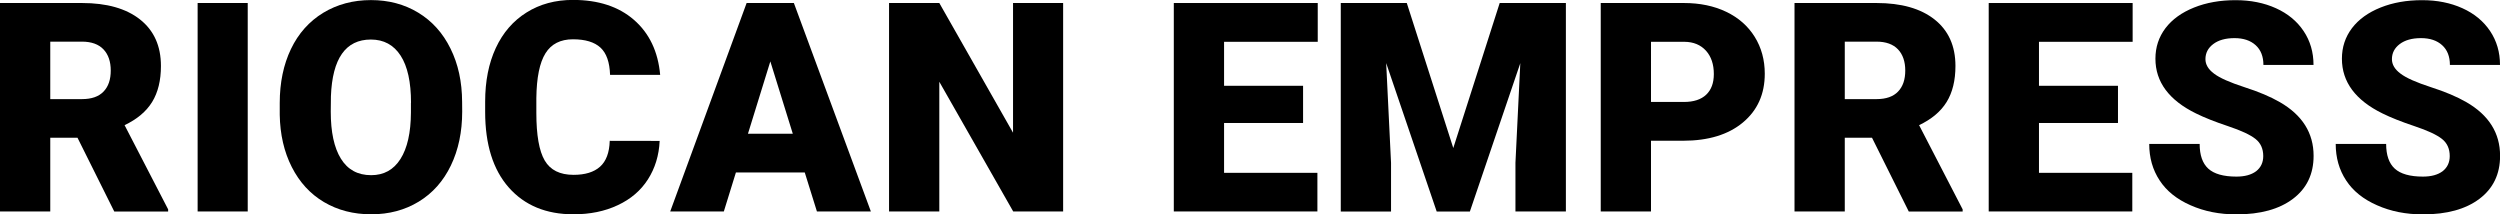
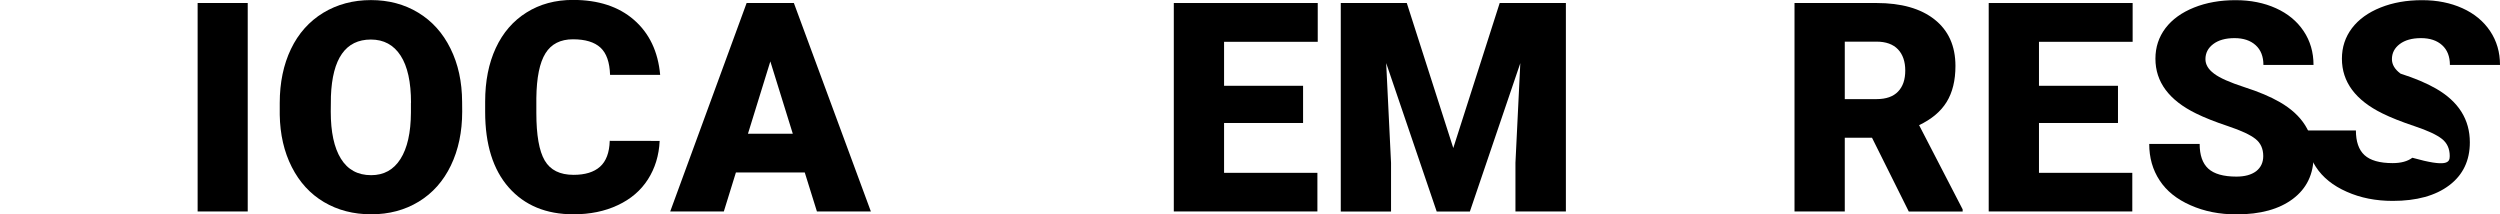
<svg xmlns="http://www.w3.org/2000/svg" version="1.1" id="Layer_1" x="0px" y="0px" viewBox="0 0 2984.1 255.8" style="enable-background:new 0 0 2984.1 255.8;" xml:space="preserve">
  <g>
-     <path d="M92.5,164.4H60v88H0V3.6h97.9c29.5,0,52.6,6.5,69.2,19.6s25,31.6,25,55.5c0,17.3-3.5,31.6-10.5,43s-18,20.6-32.9,27.7   l52,100.5v2.6h-64.3L92.5,164.4z M60,118.3h37.9c11.4,0,20-3,25.7-9c5.8-6,8.6-14.4,8.6-25.1s-2.9-19.2-8.7-25.3   s-14.4-9.2-25.6-9.2H60V118.3z" />
    <path d="M295.7,252.4h-59.8V3.6h59.8V252.4z" />
    <path d="M551.7,133.1c0,24.3-4.5,45.7-13.5,64.4s-21.8,33.1-38.4,43.2s-35.5,15.1-56.7,15.1s-40-4.9-56.4-14.6   s-29.2-23.7-38.4-41.8c-9.2-18.1-14-38.9-14.4-62.4v-14c0-24.4,4.5-45.9,13.4-64.5s21.8-33,38.5-43.2c16.7-10.1,35.7-15.2,57-15.2   c21.1,0,39.9,5,56.4,15s29.4,24.3,38.5,42.8c9.2,18.5,13.8,39.7,13.9,63.7L551.7,133.1L551.7,133.1z M490.6,122.7   c0-24.7-4.1-43.5-12.4-56.3s-20.1-19.2-35.5-19.2c-30.1,0-46,22.6-47.7,67.7l-0.2,18.3c0,24.4,4,43.1,12.1,56.2   s20.1,19.7,36.1,19.7c15.2,0,26.8-6.4,35-19.3c8.2-12.9,12.4-31.4,12.5-55.5v-11.6H490.6z" />
    <path d="M787.4,168.2c-0.8,17.3-5.5,32.6-14,45.9c-8.5,13.3-20.5,23.6-36,30.8c-15.4,7.3-33.1,10.9-52.9,10.9   c-32.7,0-58.4-10.7-77.2-32s-28.2-51.4-28.2-90.2v-12.3c0-24.4,4.2-45.7,12.7-64s20.7-32.4,36.7-42.4c15.9-10,34.4-15,55.4-15   c30.2,0,54.5,7.9,72.8,23.8s28.8,37.8,31.3,65.7h-59.8c-0.5-15.2-4.3-26-11.5-32.6s-18.1-9.9-32.8-9.9c-14.9,0-25.9,5.6-32.8,16.7   c-7,11.2-10.6,29-10.9,53.5v17.6c0,26.5,3.3,45.5,10,56.9c6.7,11.4,18.1,17.1,34.4,17.1c13.8,0,24.3-3.2,31.6-9.7   s11.2-16.8,11.6-30.9L787.4,168.2L787.4,168.2z" />
    <path d="M960.6,205.9h-82.2L864,252.4h-64L891.2,3.6h56.4l91.9,248.8h-64.4L960.6,205.9z M892.8,159.6h53.5l-26.8-86.3L892.8,159.6   z" />
-     <path d="M1269,252.4h-59.6l-88.2-154.8v154.8h-60V3.6h60l88,154.8V3.6h59.8L1269,252.4L1269,252.4z" />
    <path d="M1555.4,146.8h-94.3v59.5h111.4v46.1h-171.4V3.6h171.8v46.3h-111.8v52.5h94.3V146.8z" />
    <path d="M1679.2,3.6l55.5,173.1l55.4-173.1h79v248.8h-60.2v-58.1l5.8-118.9l-60.2,177.1h-39.6l-60.3-177.2l5.8,119.1v58.1h-60V3.6   H1679.2z" />
-     <path d="M1970.7,168v84.4h-60V3.6h99.3c19,0,35.9,3.5,50.5,10.5c14.6,7,26,17,34,29.9s12,27.6,12,44c0,24.3-8.7,43.7-26.1,58.2   c-17.4,14.5-41.2,21.8-71.5,21.8H1970.7z M1970.7,121.7h39.3c11.6,0,20.5-2.9,26.6-8.7c6.1-5.8,9.1-14,9.1-24.6   c0-11.6-3.1-20.9-9.4-27.9c-6.3-6.9-14.8-10.5-25.6-10.6h-40V121.7z" />
    <path d="M2234.5,164.4H2202v88h-60V3.6h97.9c29.5,0,52.6,6.5,69.2,19.6c16.6,13.1,25,31.6,25,55.5c0,17.3-3.5,31.6-10.5,43   s-18,20.6-32.9,27.7l52,100.5v2.6h-64.3L2234.5,164.4z M2202,118.3h37.9c11.4,0,20-3,25.7-9c5.8-6,8.6-14.4,8.6-25.1   s-2.9-19.2-8.7-25.3s-14.4-9.2-25.6-9.2H2202V118.3z" />
    <path d="M2528.1,146.8h-94.3v59.5h111.4v46.1h-171.4V3.6h171.8v46.3h-111.8v52.5h94.3V146.8z" />
    <path d="M2701.5,186.3c0-8.8-3.1-15.6-9.3-20.5s-17.1-10-32.7-15.2c-15.6-5.2-28.4-10.3-38.3-15.2c-32.2-15.8-48.4-37.6-48.4-65.3   c0-13.8,4-25.9,12-36.5c8-10.5,19.4-18.7,34.1-24.6c14.7-5.9,31.2-8.8,49.6-8.8c17.9,0,33.9,3.2,48.1,9.6   c14.2,6.4,25.2,15.5,33.1,27.3s11.8,25.3,11.8,40.4h-59.8c0-10.1-3.1-18-9.3-23.6s-14.6-8.4-25.2-8.4c-10.7,0-19.2,2.4-25.4,7.1   s-9.3,10.7-9.3,18c0,6.4,3.4,12.2,10.3,17.3c6.8,5.2,18.9,10.5,36.1,16.1c17.2,5.5,31.3,11.5,42.4,17.9   c26.9,15.5,40.3,36.9,40.3,64.1c0,21.8-8.2,38.9-24.6,51.3c-16.4,12.4-38.9,18.6-67.5,18.6c-20.2,0-38.4-3.6-54.8-10.9   c-16.4-7.2-28.7-17.1-36.9-29.7c-8.3-12.6-12.4-27.1-12.4-43.5h60.2c0,13.3,3.4,23.2,10.3,29.5c6.9,6.3,18.1,9.5,33.6,9.5   c9.9,0,17.7-2.1,23.5-6.4C2698.6,200,2701.5,194,2701.5,186.3z" />
-     <path d="M2924.1,186.3c0-8.8-3.1-15.6-9.3-20.5s-17.1-10-32.7-15.2c-15.6-5.2-28.4-10.3-38.3-15.2c-32.2-15.8-48.4-37.6-48.4-65.3   c0-13.8,4-25.9,12-36.5c8-10.5,19.4-18.7,34.1-24.6c14.7-5.9,31.2-8.8,49.6-8.8c17.9,0,33.9,3.2,48.1,9.6   c14.2,6.4,25.2,15.5,33.1,27.3s11.8,25.3,11.8,40.4h-59.8c0-10.1-3.1-18-9.3-23.6s-14.6-8.4-25.2-8.4c-10.7,0-19.2,2.4-25.4,7.1   s-9.3,10.7-9.3,18c0,6.4,3.4,12.2,10.3,17.3c6.8,5.2,18.9,10.5,36.1,16.1c17.2,5.5,31.3,11.5,42.4,17.9   c26.9,15.5,40.3,36.9,40.3,64.1c0,21.8-8.2,38.9-24.6,51.3c-16.4,12.4-38.9,18.6-67.5,18.6c-20.2,0-38.4-3.6-54.8-10.9   c-16.4-7.2-28.7-17.1-36.9-29.7c-8.3-12.6-12.4-27.1-12.4-43.5h60.2c0,13.3,3.4,23.2,10.3,29.5c6.9,6.3,18.1,9.5,33.6,9.5   c9.9,0,17.7-2.1,23.5-6.4C2921.2,200,2924.1,194,2924.1,186.3z" />
+     <path d="M2924.1,186.3c0-8.8-3.1-15.6-9.3-20.5s-17.1-10-32.7-15.2c-15.6-5.2-28.4-10.3-38.3-15.2c-32.2-15.8-48.4-37.6-48.4-65.3   c0-13.8,4-25.9,12-36.5c8-10.5,19.4-18.7,34.1-24.6c14.7-5.9,31.2-8.8,49.6-8.8c17.9,0,33.9,3.2,48.1,9.6   c14.2,6.4,25.2,15.5,33.1,27.3s11.8,25.3,11.8,40.4h-59.8c0-10.1-3.1-18-9.3-23.6s-14.6-8.4-25.2-8.4c-10.7,0-19.2,2.4-25.4,7.1   s-9.3,10.7-9.3,18c0,6.4,3.4,12.2,10.3,17.3c17.2,5.5,31.3,11.5,42.4,17.9   c26.9,15.5,40.3,36.9,40.3,64.1c0,21.8-8.2,38.9-24.6,51.3c-16.4,12.4-38.9,18.6-67.5,18.6c-20.2,0-38.4-3.6-54.8-10.9   c-16.4-7.2-28.7-17.1-36.9-29.7c-8.3-12.6-12.4-27.1-12.4-43.5h60.2c0,13.3,3.4,23.2,10.3,29.5c6.9,6.3,18.1,9.5,33.6,9.5   c9.9,0,17.7-2.1,23.5-6.4C2921.2,200,2924.1,194,2924.1,186.3z" />
  </g>
</svg>